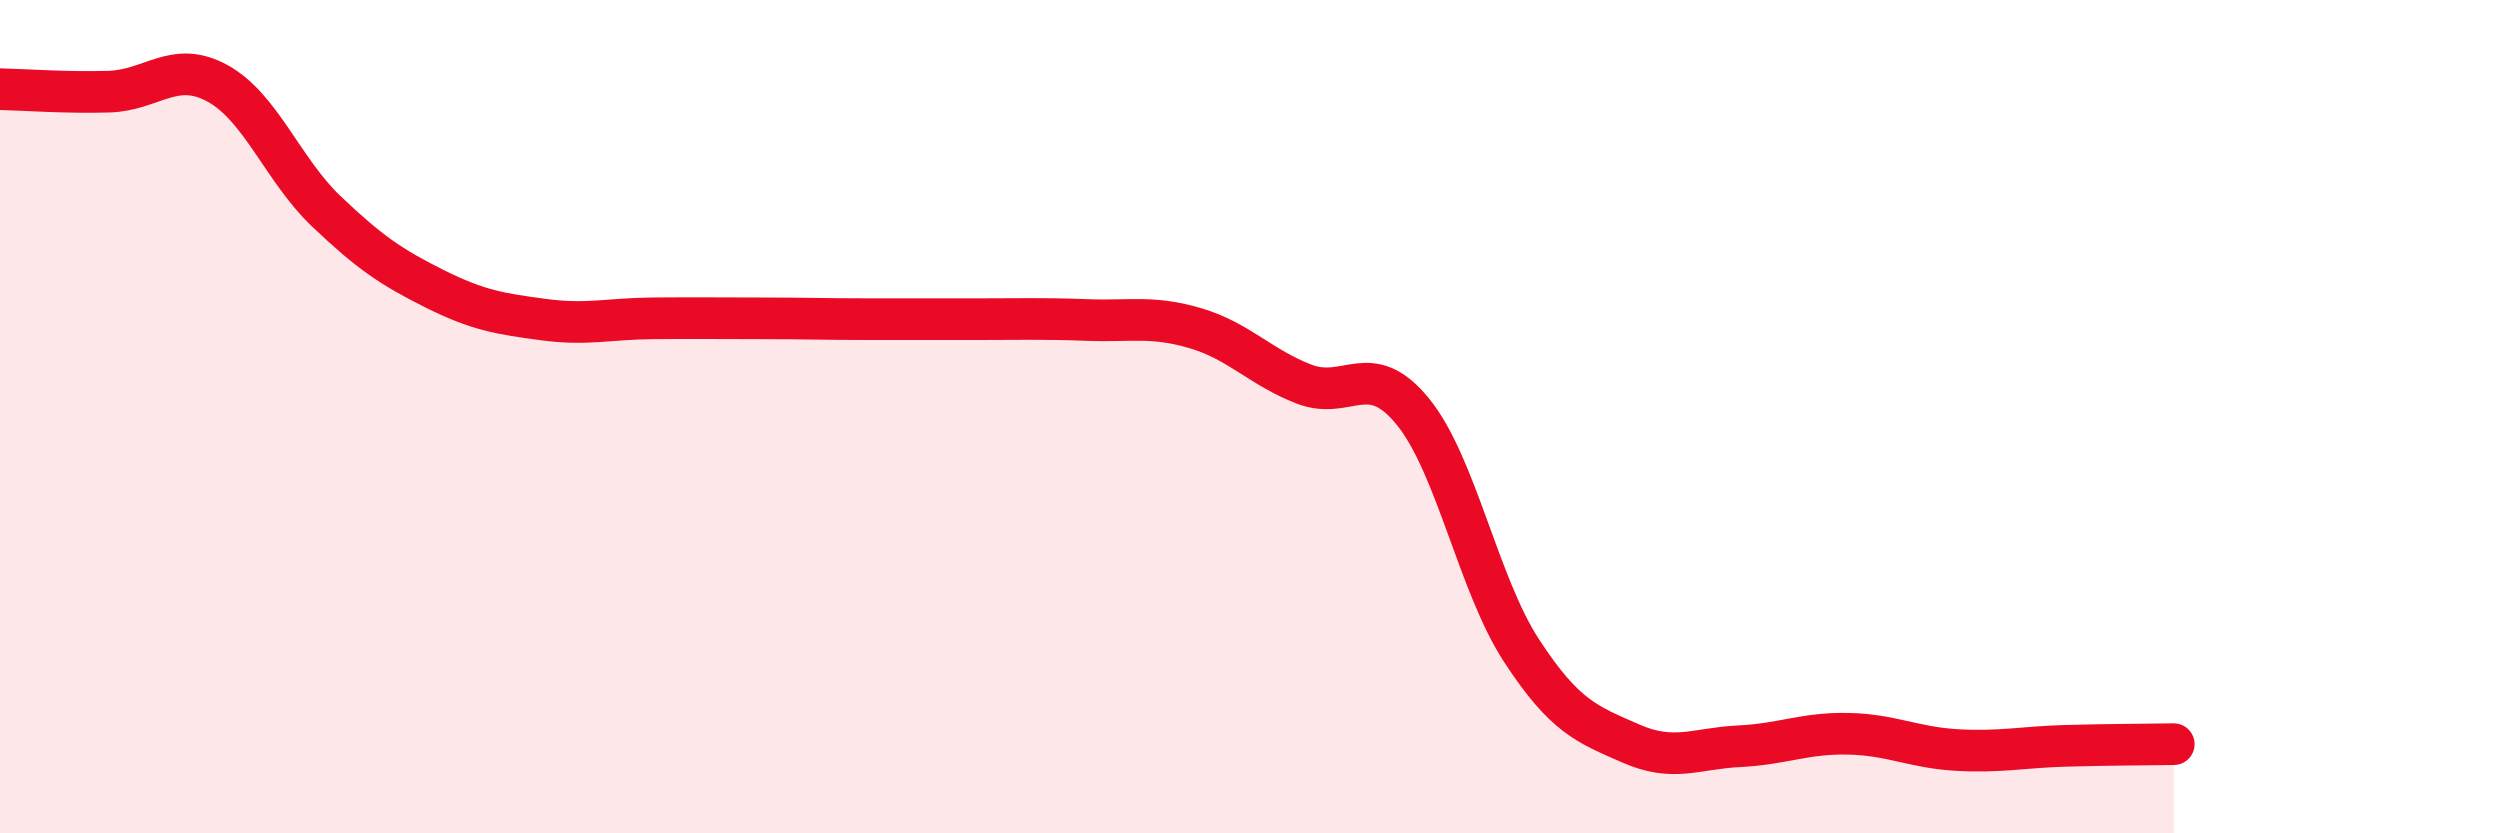
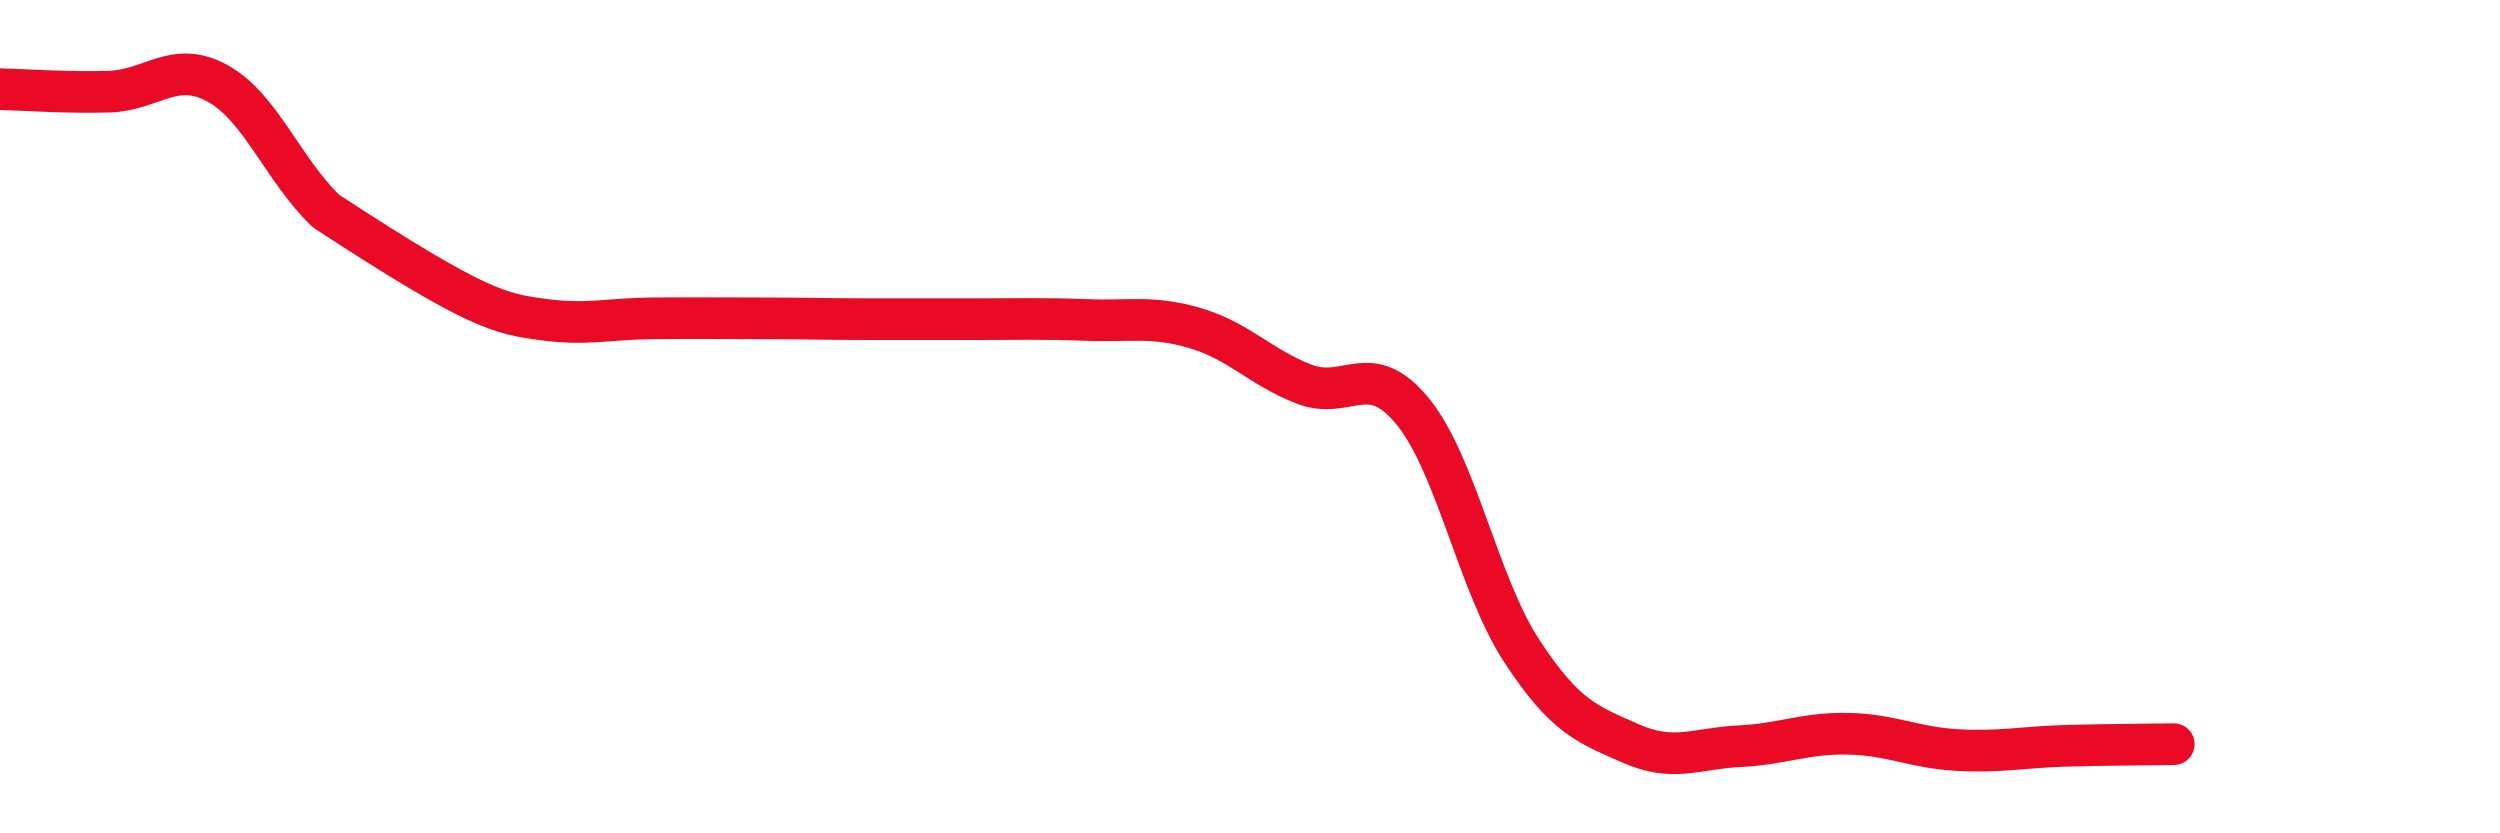
<svg xmlns="http://www.w3.org/2000/svg" width="60" height="20" viewBox="0 0 60 20">
-   <path d="M 0,2.14 C 0.52,2.15 1.57,2.23 2.61,2.2 C 3.65,2.17 4.18,1.43 5.22,2 C 6.26,2.57 6.79,4.08 7.83,5.07 C 8.87,6.06 9.39,6.41 10.43,6.93 C 11.47,7.45 12,7.53 13.04,7.67 C 14.08,7.81 14.61,7.65 15.65,7.64 C 16.69,7.63 17.22,7.64 18.26,7.64 C 19.3,7.64 19.83,7.66 20.87,7.66 C 21.91,7.66 22.44,7.66 23.48,7.66 C 24.52,7.66 25.05,7.64 26.09,7.68 C 27.13,7.72 27.66,7.57 28.7,7.88 C 29.74,8.19 30.26,8.82 31.3,9.22 C 32.34,9.62 32.87,8.6 33.91,9.88 C 34.95,11.16 35.48,14.03 36.52,15.62 C 37.56,17.21 38.09,17.38 39.13,17.84 C 40.17,18.3 40.7,17.96 41.74,17.91 C 42.78,17.86 43.31,17.59 44.35,17.61 C 45.39,17.63 45.92,17.94 46.96,18 C 48,18.06 48.53,17.93 49.57,17.9 C 50.61,17.87 51.65,17.87 52.17,17.86L52.17 20L0 20Z" fill="#EB0A25" opacity="0.1" stroke-linecap="round" stroke-linejoin="round" />
-   <path d="M 0,2.14 C 0.52,2.15 1.57,2.23 2.61,2.2 C 3.65,2.17 4.18,1.43 5.22,2 C 6.26,2.57 6.79,4.08 7.83,5.07 C 8.87,6.06 9.39,6.41 10.43,6.93 C 11.47,7.45 12,7.53 13.04,7.67 C 14.08,7.81 14.61,7.65 15.65,7.64 C 16.69,7.63 17.22,7.64 18.26,7.64 C 19.3,7.64 19.83,7.66 20.87,7.66 C 21.91,7.66 22.44,7.66 23.48,7.66 C 24.52,7.66 25.05,7.64 26.09,7.68 C 27.13,7.72 27.66,7.57 28.7,7.88 C 29.74,8.19 30.26,8.82 31.3,9.22 C 32.34,9.62 32.87,8.6 33.91,9.88 C 34.95,11.16 35.48,14.03 36.52,15.62 C 37.56,17.21 38.09,17.38 39.13,17.84 C 40.17,18.3 40.7,17.96 41.74,17.91 C 42.78,17.86 43.31,17.59 44.35,17.61 C 45.39,17.63 45.92,17.94 46.96,18 C 48,18.06 48.53,17.93 49.57,17.9 C 50.61,17.87 51.65,17.87 52.17,17.86" stroke="#EB0A25" stroke-width="1" fill="none" stroke-linecap="round" stroke-linejoin="round" />
+   <path d="M 0,2.14 C 0.52,2.15 1.57,2.23 2.61,2.2 C 3.65,2.17 4.18,1.43 5.22,2 C 6.26,2.57 6.79,4.08 7.83,5.07 C 11.47,7.45 12,7.53 13.04,7.67 C 14.08,7.81 14.61,7.65 15.65,7.64 C 16.69,7.63 17.22,7.64 18.26,7.64 C 19.3,7.64 19.83,7.66 20.87,7.66 C 21.91,7.66 22.44,7.66 23.48,7.66 C 24.52,7.66 25.05,7.64 26.09,7.68 C 27.13,7.72 27.66,7.57 28.7,7.88 C 29.74,8.19 30.26,8.82 31.3,9.22 C 32.34,9.62 32.87,8.6 33.91,9.88 C 34.95,11.16 35.48,14.03 36.52,15.62 C 37.56,17.21 38.09,17.38 39.13,17.84 C 40.17,18.3 40.7,17.96 41.74,17.91 C 42.78,17.86 43.31,17.59 44.35,17.61 C 45.39,17.63 45.92,17.94 46.96,18 C 48,18.06 48.53,17.93 49.57,17.9 C 50.61,17.87 51.65,17.87 52.17,17.86" stroke="#EB0A25" stroke-width="1" fill="none" stroke-linecap="round" stroke-linejoin="round" />
</svg>